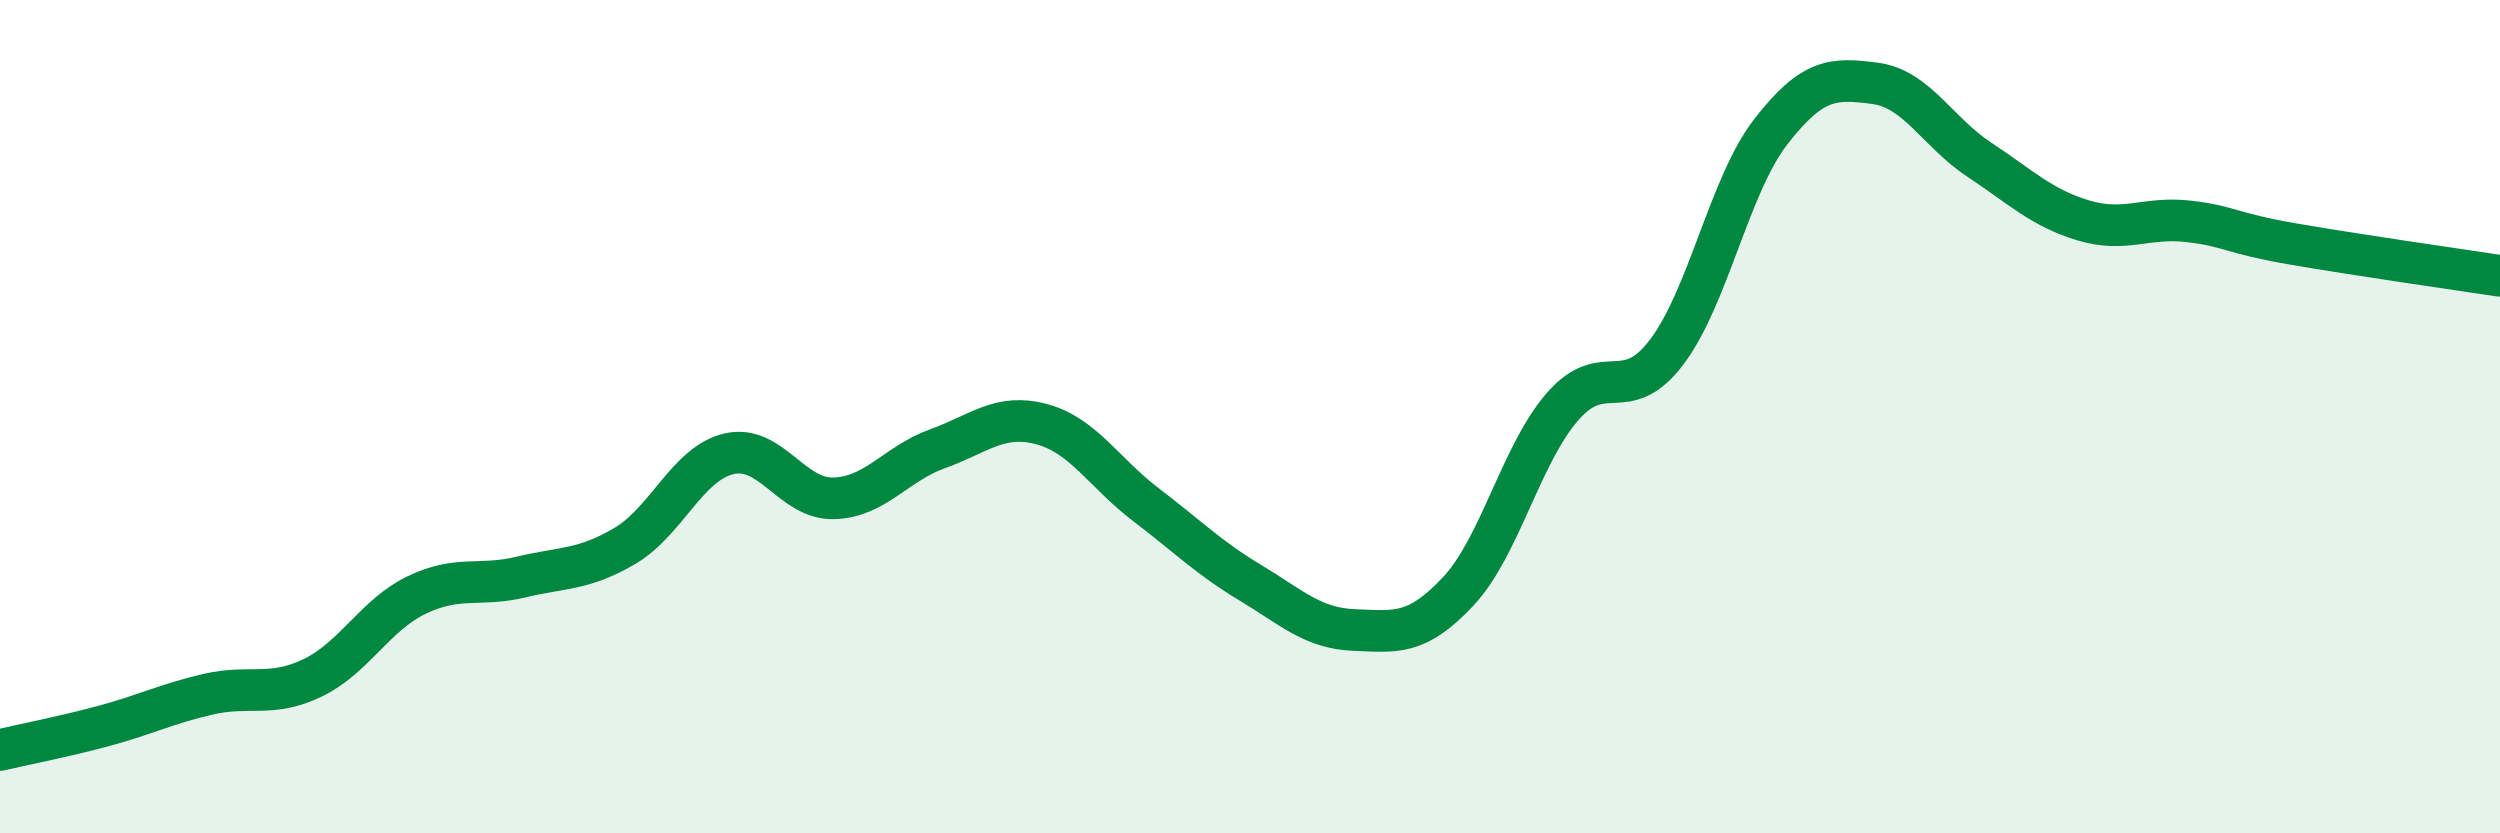
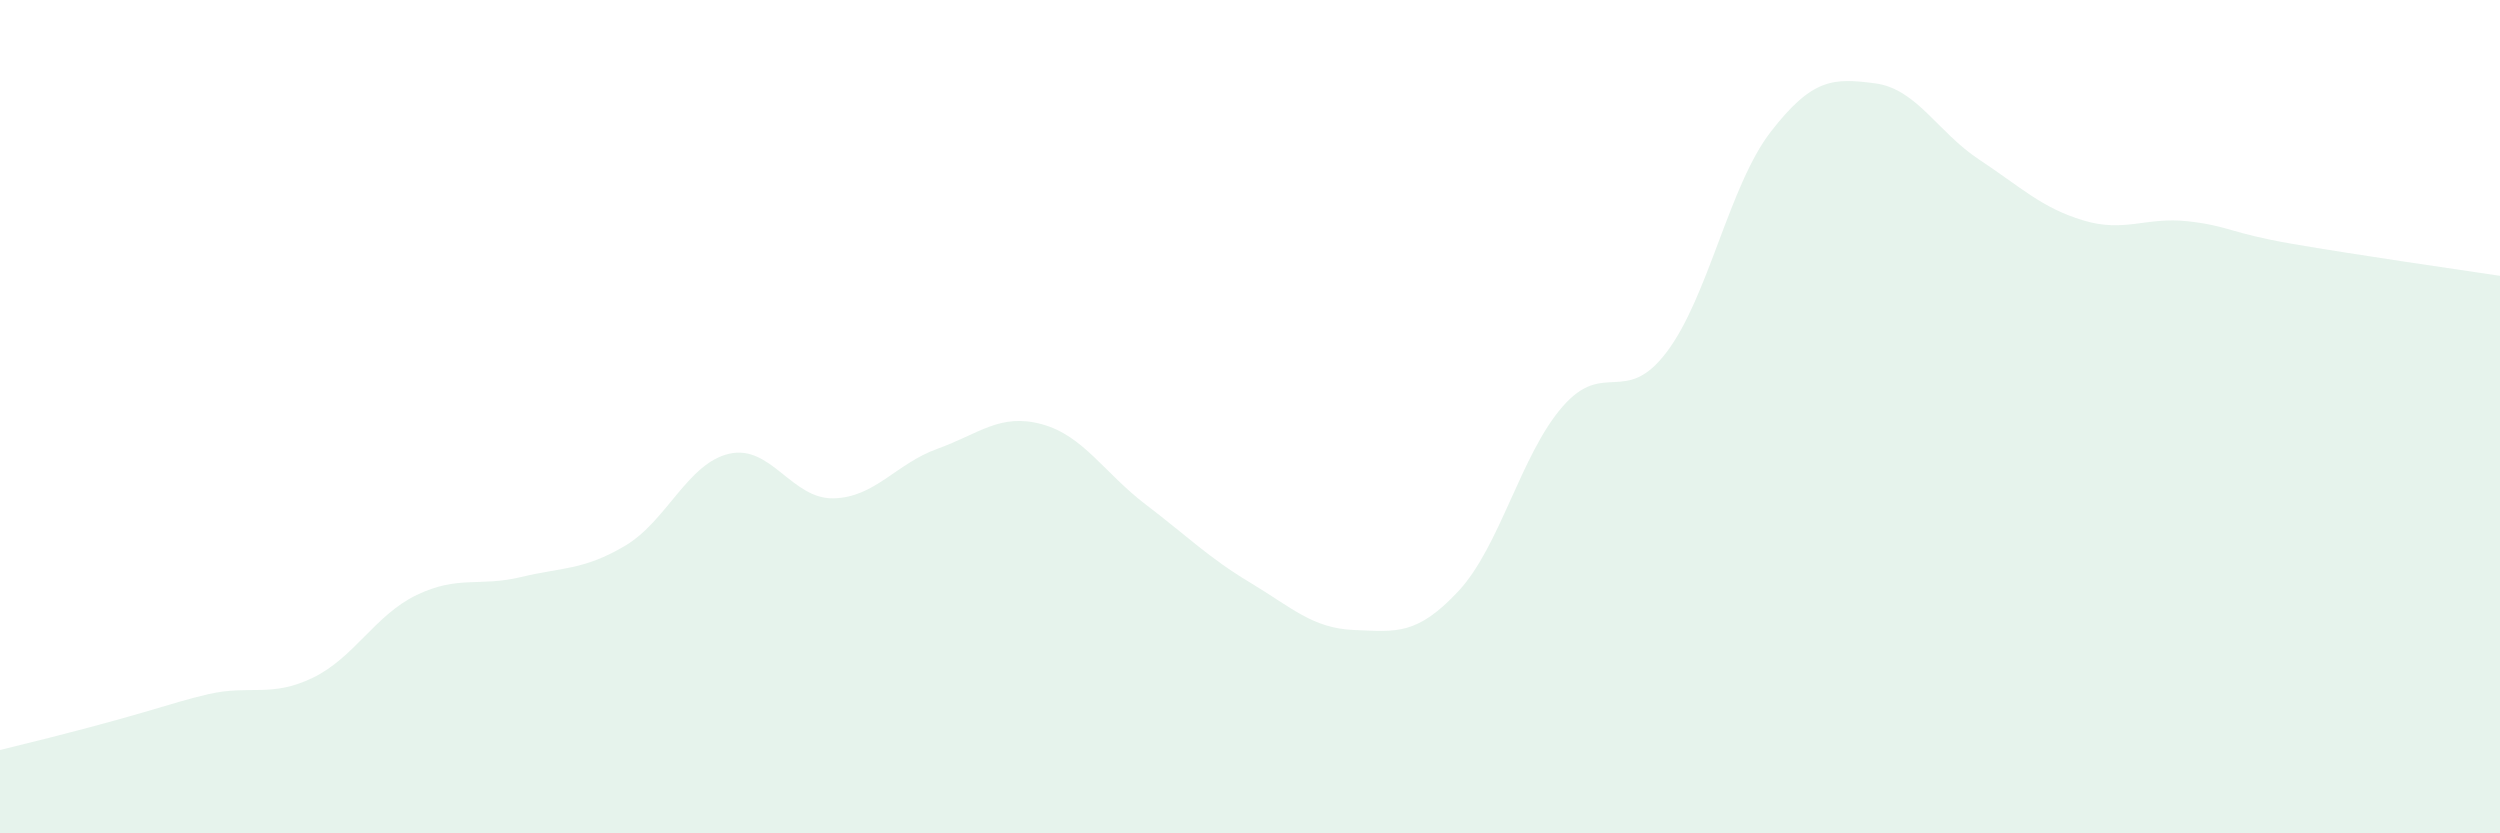
<svg xmlns="http://www.w3.org/2000/svg" width="60" height="20" viewBox="0 0 60 20">
-   <path d="M 0,18 C 0.5,17.88 1.5,17.69 2.5,17.42 C 3.5,17.15 4,16.89 5,16.66 C 6,16.43 6.5,16.75 7.5,16.27 C 8.5,15.79 9,14.76 10,14.28 C 11,13.8 11.5,14.09 12.5,13.85 C 13.5,13.61 14,13.69 15,13.1 C 16,12.51 16.5,11.12 17.5,10.89 C 18.5,10.66 19,11.98 20,11.96 C 21,11.94 21.5,11.13 22.5,10.77 C 23.5,10.41 24,9.91 25,10.18 C 26,10.45 26.5,11.35 27.5,12.11 C 28.5,12.87 29,13.38 30,13.98 C 31,14.58 31.5,15.08 32.5,15.12 C 33.5,15.16 34,15.26 35,14.19 C 36,13.12 36.5,10.91 37.5,9.76 C 38.5,8.61 39,9.77 40,8.45 C 41,7.13 41.5,4.45 42.5,3.16 C 43.5,1.87 44,1.87 45,2 C 46,2.13 46.5,3.17 47.5,3.83 C 48.5,4.49 49,4.99 50,5.29 C 51,5.59 51.5,5.2 52.5,5.31 C 53.5,5.42 53.5,5.59 55,5.85 C 56.5,6.11 59,6.47 60,6.62L60 20L0 20Z" fill="#008740" opacity="0.1" stroke-linecap="round" stroke-linejoin="round" />
-   <path d="M 0,18 C 0.5,17.88 1.5,17.69 2.5,17.42 C 3.5,17.15 4,16.89 5,16.66 C 6,16.43 6.5,16.75 7.5,16.27 C 8.5,15.79 9,14.76 10,14.28 C 11,13.8 11.5,14.09 12.5,13.85 C 13.5,13.61 14,13.69 15,13.1 C 16,12.51 16.5,11.12 17.5,10.89 C 18.5,10.66 19,11.98 20,11.96 C 21,11.94 21.5,11.13 22.5,10.77 C 23.5,10.41 24,9.91 25,10.18 C 26,10.45 26.5,11.35 27.5,12.11 C 28.5,12.87 29,13.38 30,13.98 C 31,14.58 31.5,15.08 32.5,15.12 C 33.5,15.16 34,15.26 35,14.19 C 36,13.12 36.5,10.91 37.5,9.76 C 38.5,8.61 39,9.77 40,8.45 C 41,7.13 41.5,4.45 42.5,3.16 C 43.5,1.87 44,1.87 45,2 C 46,2.13 46.5,3.17 47.5,3.83 C 48.5,4.49 49,4.99 50,5.29 C 51,5.59 51.5,5.2 52.5,5.31 C 53.5,5.42 53.5,5.59 55,5.85 C 56.5,6.11 59,6.47 60,6.62" stroke="#008740" stroke-width="1" fill="none" stroke-linecap="round" stroke-linejoin="round" />
+   <path d="M 0,18 C 3.5,17.15 4,16.89 5,16.66 C 6,16.43 6.5,16.75 7.5,16.27 C 8.5,15.79 9,14.76 10,14.28 C 11,13.8 11.5,14.09 12.5,13.85 C 13.5,13.61 14,13.69 15,13.1 C 16,12.51 16.5,11.12 17.5,10.89 C 18.5,10.66 19,11.98 20,11.96 C 21,11.94 21.5,11.13 22.5,10.77 C 23.5,10.41 24,9.91 25,10.18 C 26,10.45 26.5,11.35 27.5,12.11 C 28.5,12.87 29,13.38 30,13.98 C 31,14.58 31.5,15.08 32.5,15.12 C 33.5,15.16 34,15.26 35,14.19 C 36,13.12 36.5,10.91 37.5,9.76 C 38.5,8.61 39,9.77 40,8.45 C 41,7.13 41.5,4.45 42.5,3.16 C 43.5,1.87 44,1.87 45,2 C 46,2.13 46.5,3.17 47.5,3.83 C 48.5,4.49 49,4.99 50,5.29 C 51,5.59 51.5,5.2 52.5,5.31 C 53.5,5.42 53.5,5.59 55,5.85 C 56.5,6.11 59,6.47 60,6.62L60 20L0 20Z" fill="#008740" opacity="0.1" stroke-linecap="round" stroke-linejoin="round" />
</svg>